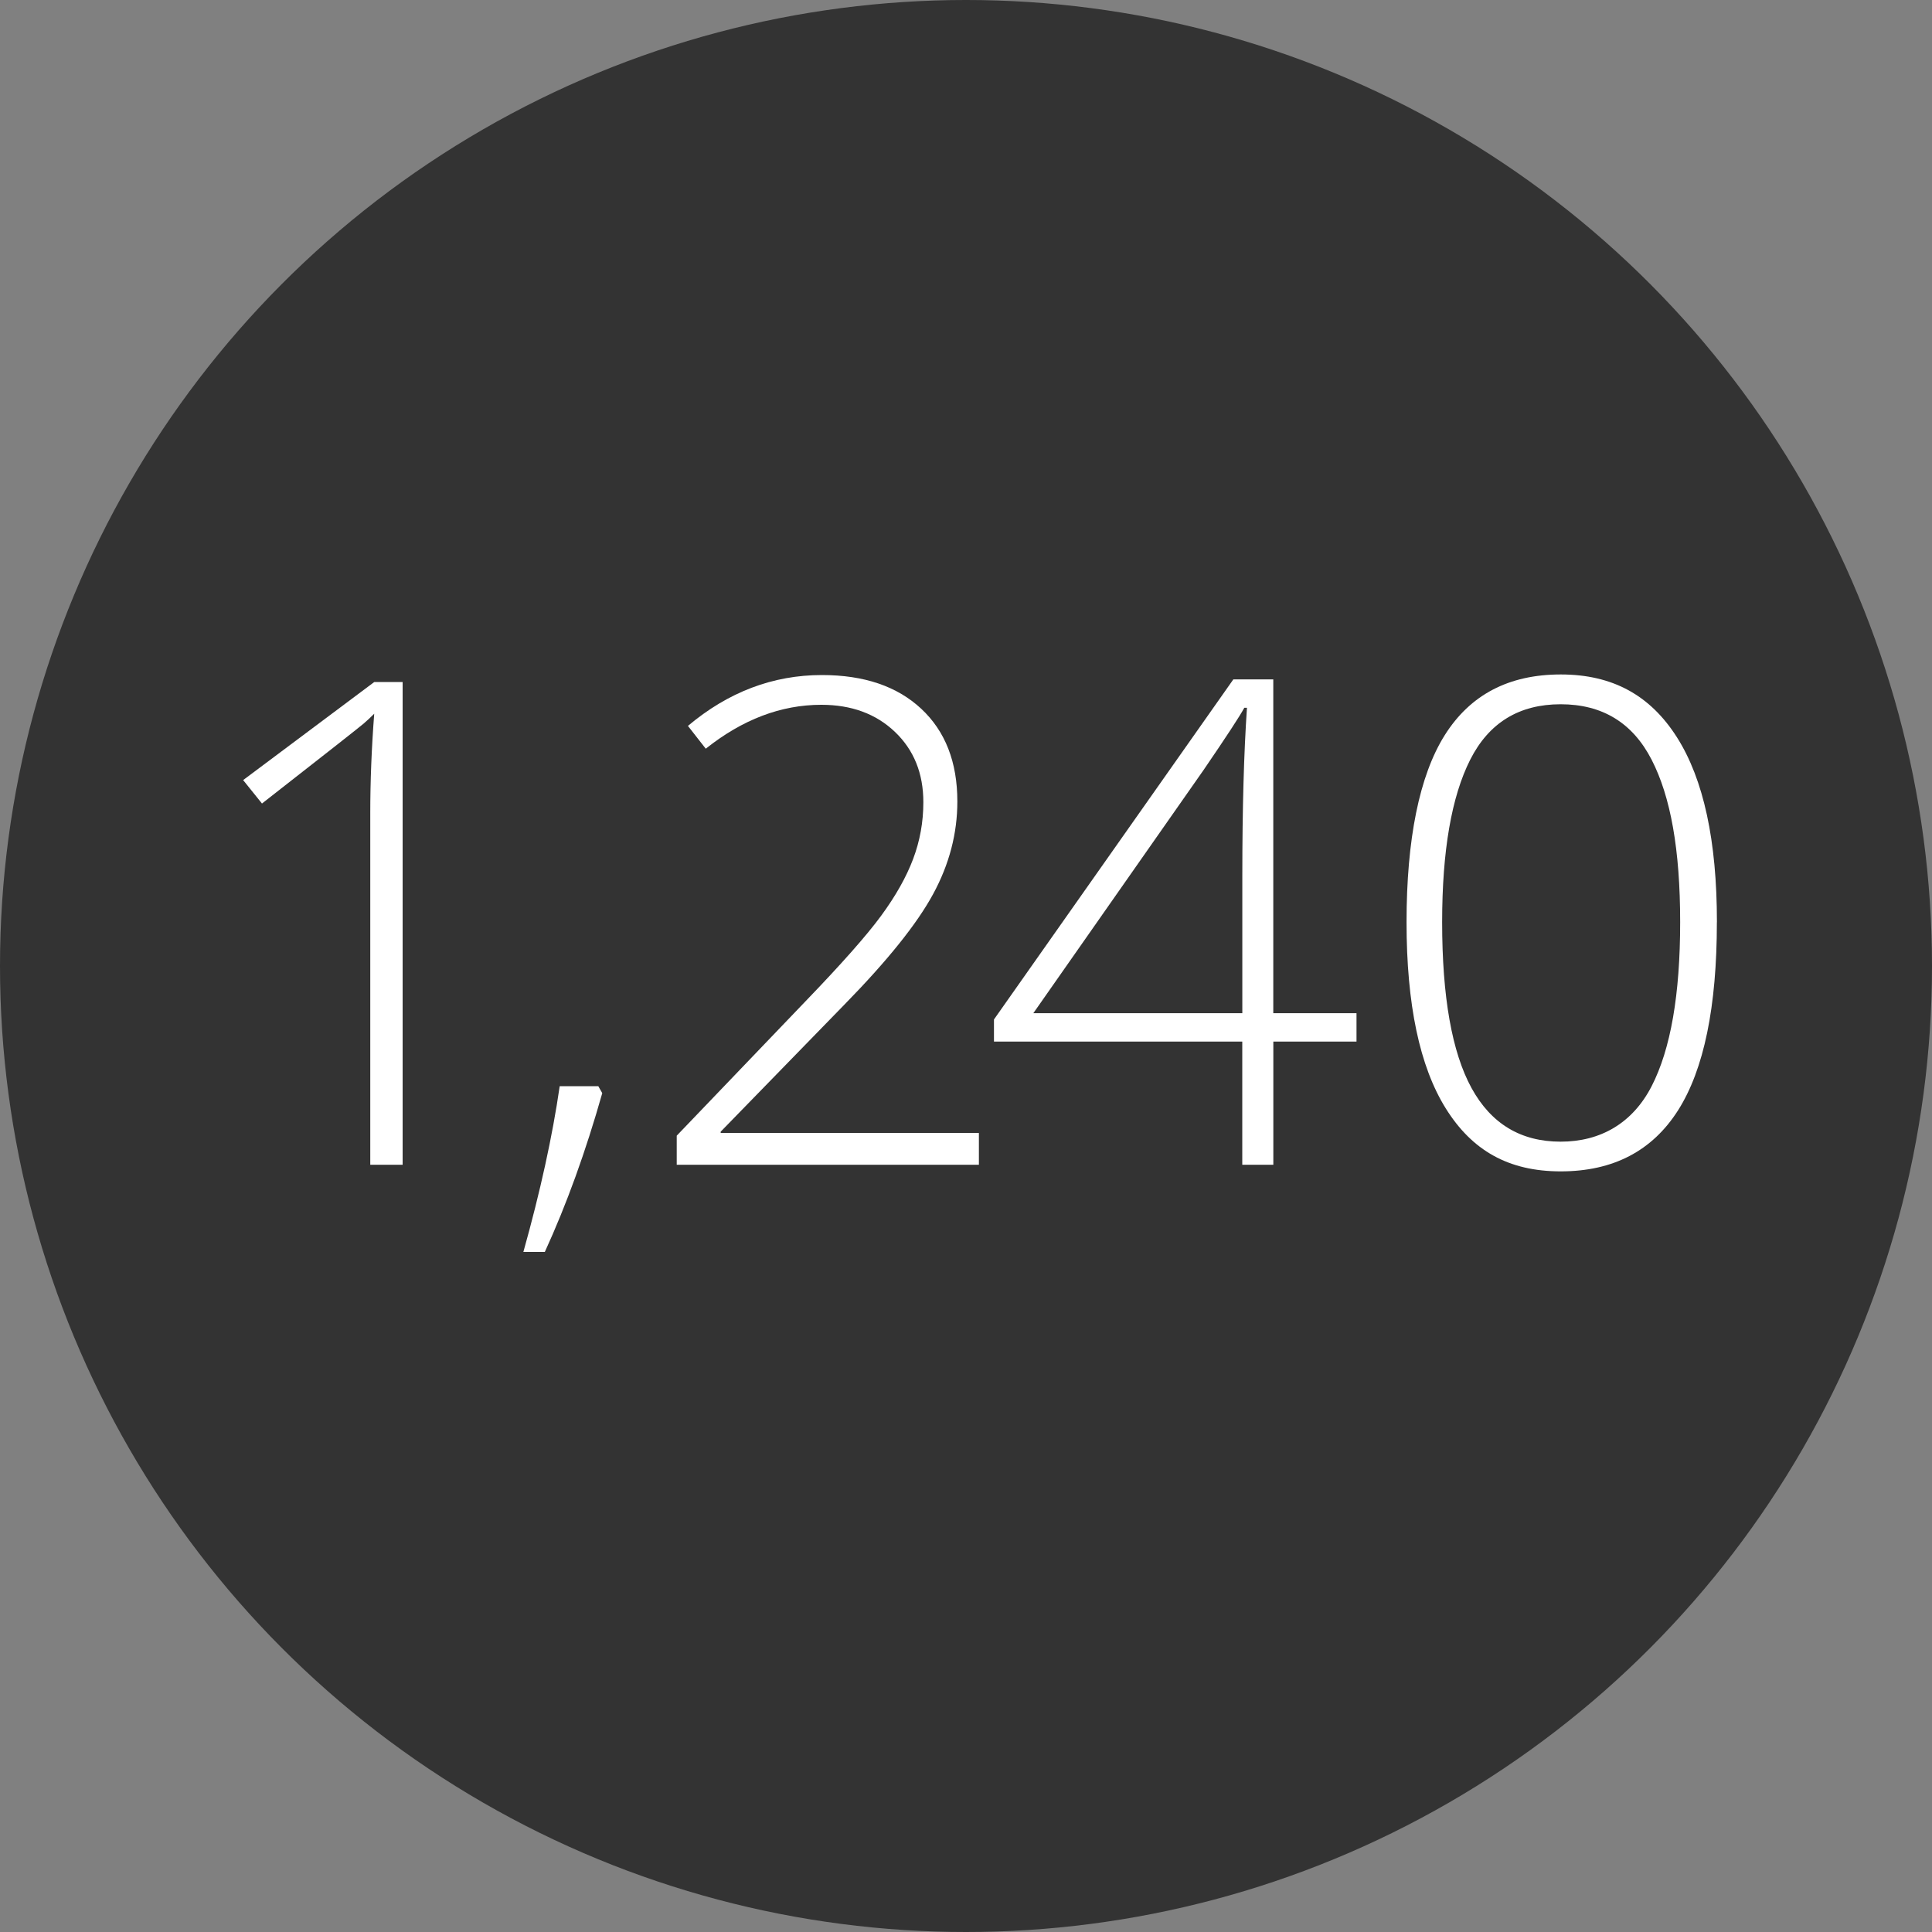
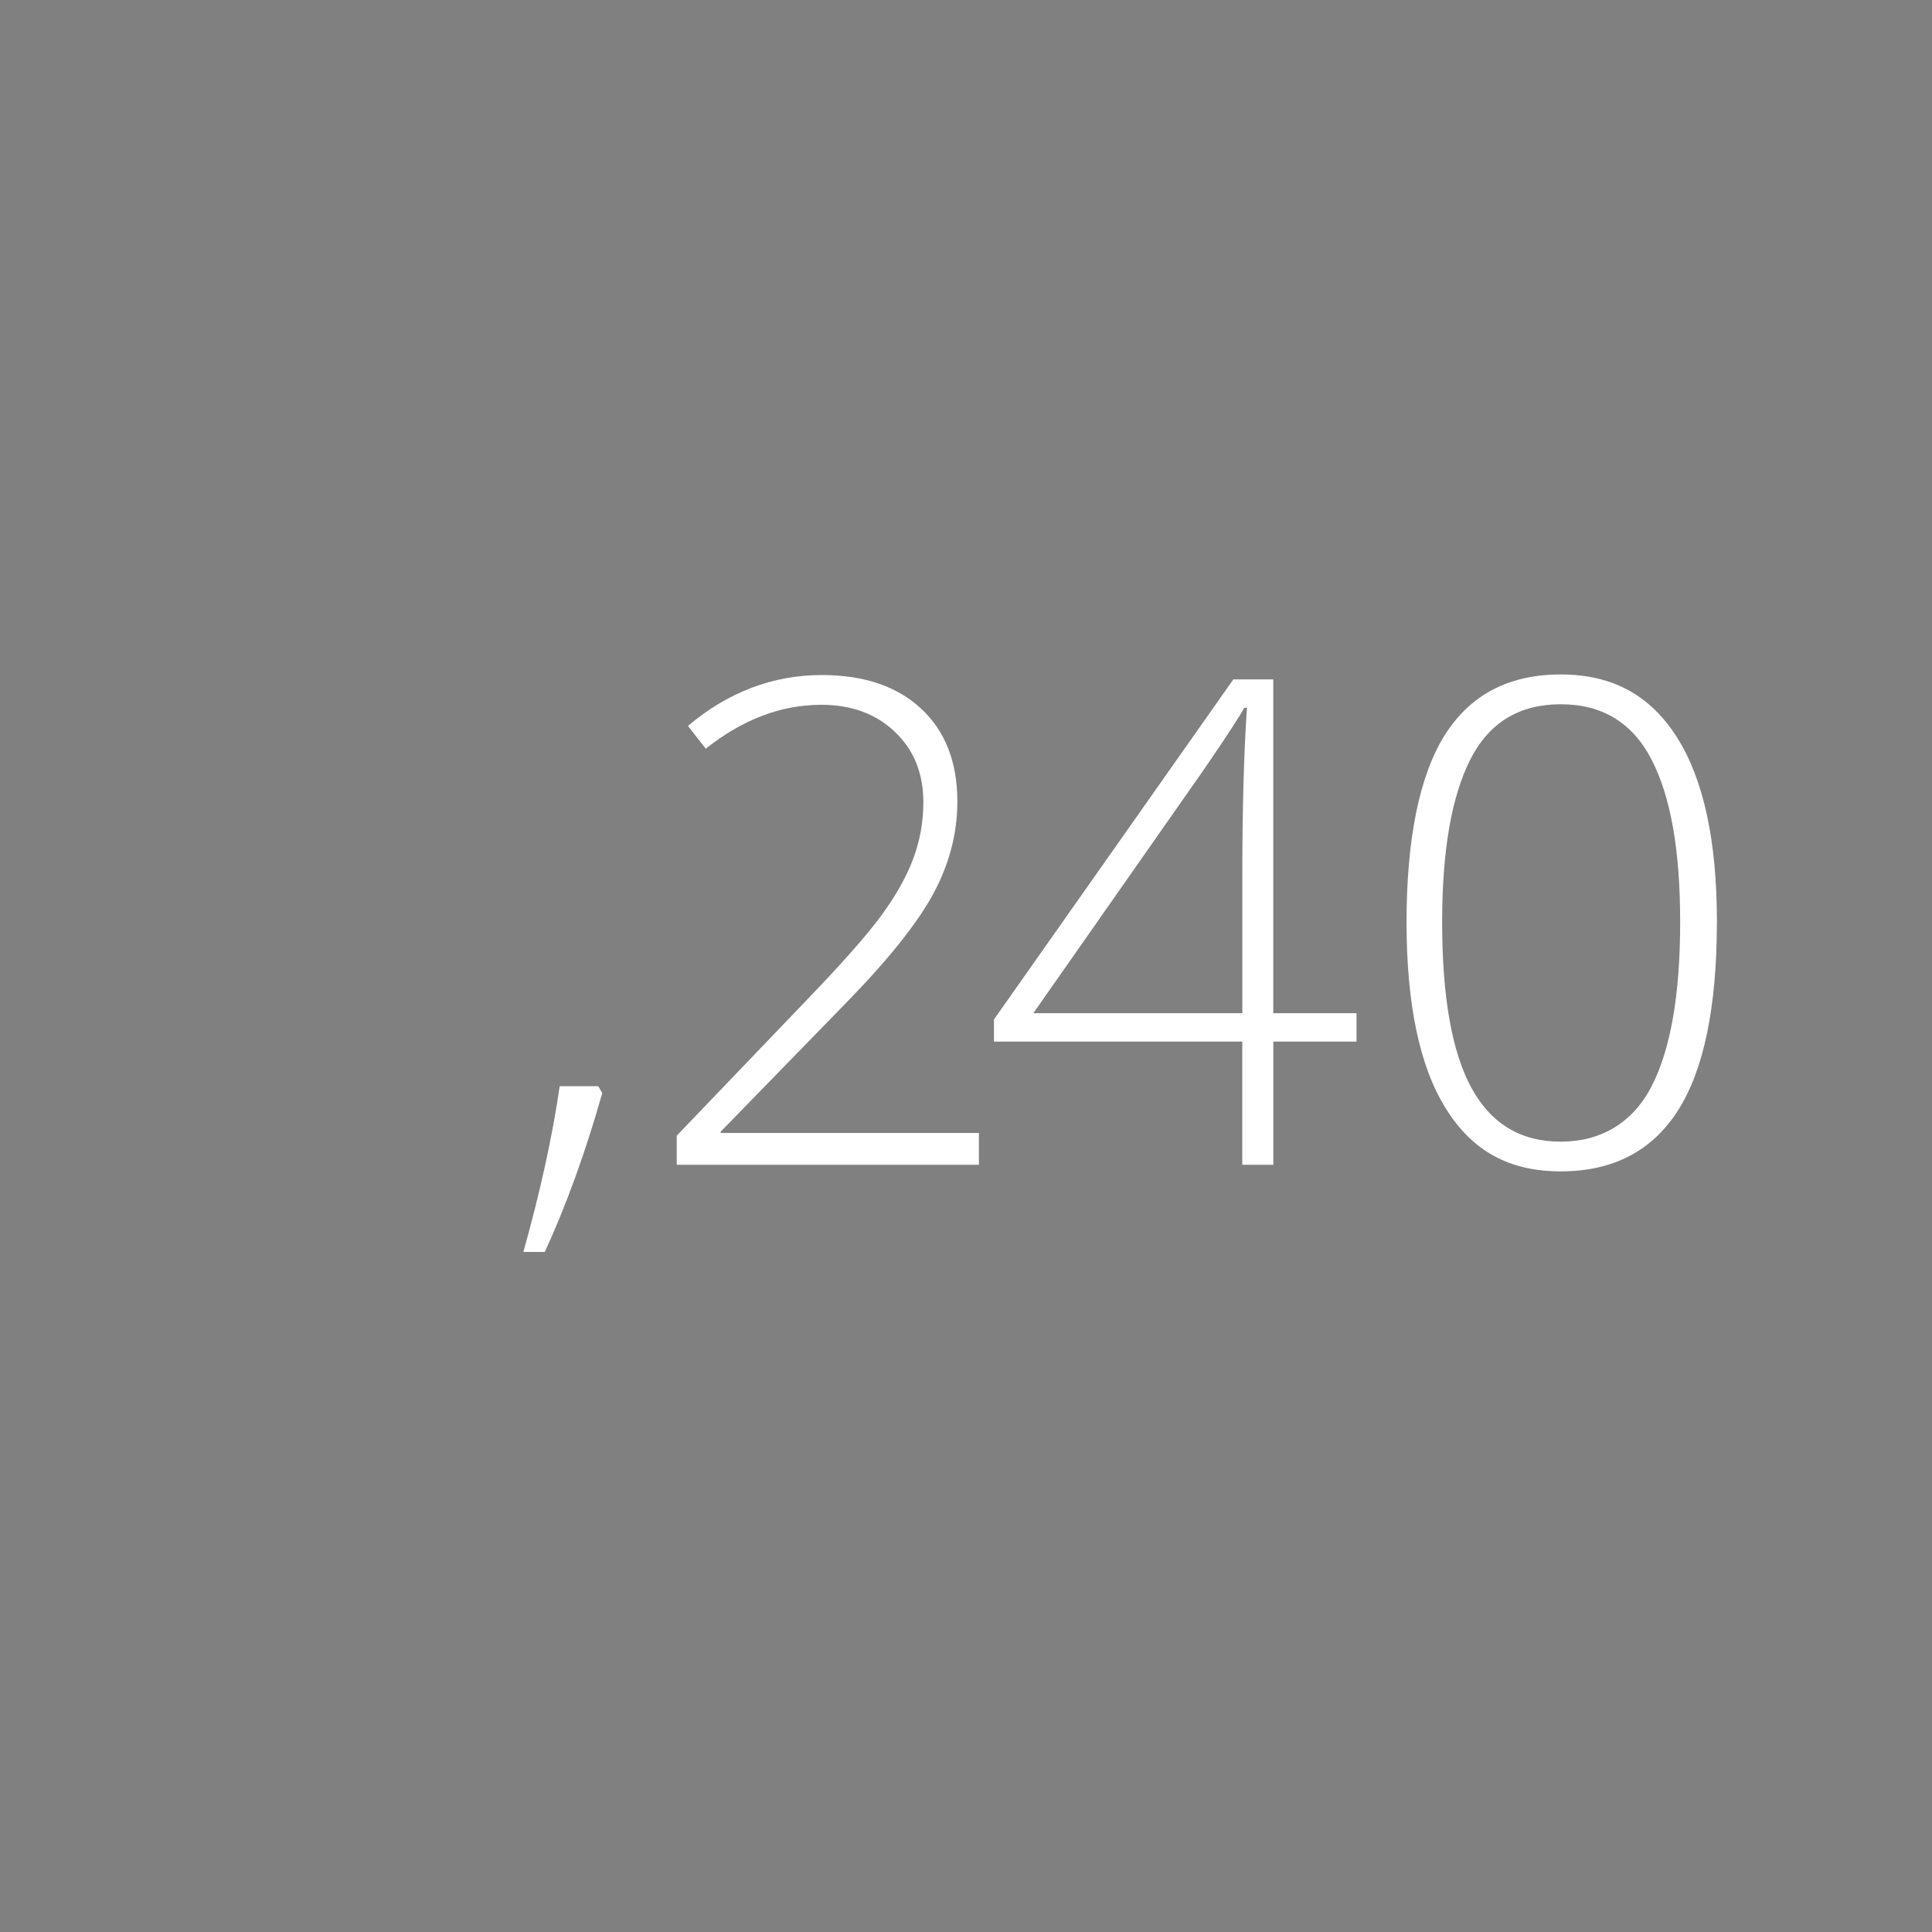
<svg xmlns="http://www.w3.org/2000/svg" id="a" data-name="Layer 1" width="400" height="400" viewBox="0 0 400 400">
  <rect x="0" y="0" width="400" height="400" fill="#808080" stroke="none" />
-   <circle cx="200" cy="200" r="200" fill="#333" />
  <g>
-     <path d="m83.36,241.15h-6.7v-72.8c0-6.61.27-13.47.82-20.58-.68.68-1.39,1.34-2.12,1.98-.73.64-7.77,6.18-21.12,16.61l-3.9-4.85,27.14-20.3h5.88v99.94Z" fill="#fff" />
    <path d="m123.87,224.88l.82,1.44c-3.42,12.08-7.38,23.04-11.89,32.88h-4.44c3.51-12.53,6.02-23.97,7.52-34.32h8Z" fill="#fff" />
    <path d="m202.66,241.15h-62.55v-6.02l26.59-27.75c7.47-7.75,12.71-13.67,15.72-17.77s5.22-8.02,6.63-11.76c1.41-3.74,2.12-7.66,2.12-11.76,0-5.97-1.96-10.82-5.88-14.56-3.92-3.74-9-5.61-15.24-5.61-8.34,0-16.32,3.03-23.93,9.09l-3.69-4.72c8.34-7.02,17.59-10.53,27.75-10.53,8.7,0,15.55,2.32,20.54,6.97s7.49,11.05,7.49,19.21c0,6.61-1.67,13-5.02,19.17-3.35,6.18-9.47,13.8-18.35,22.87l-25.63,26.32v.27h53.46v6.56Z" fill="#fff" />
    <path d="m280.86,215.65h-17.23v25.5h-6.43v-25.5h-51.41v-4.58l49.56-70.41h8.27v69.11h17.23v5.88Zm-23.65-5.88v-28.57c0-13.76.32-25.32.96-34.66h-.55c-.91,1.69-3.71,5.97-8.41,12.85l-35.27,50.38h43.27Z" fill="#fff" />
    <path d="m355.46,190.91c0,17.54-2.68,30.53-8.03,38.96-5.36,8.43-13.46,12.65-24.3,12.65s-18.37-4.34-23.79-13.02c-5.42-8.68-8.13-21.54-8.13-38.59s2.63-30.31,7.9-38.69,13.27-12.58,24.03-12.58,18.55,4.34,24.06,13.02c5.51,8.68,8.27,21.43,8.27,38.25Zm-56.88,0c0,15.49,2.03,26.95,6.08,34.35,4.06,7.41,10.21,11.11,18.46,11.11s14.89-3.83,18.83-11.48c3.94-7.66,5.91-18.98,5.91-33.97s-1.97-25.98-5.91-33.63c-3.94-7.66-10.22-11.48-18.83-11.48s-14.86,3.83-18.73,11.48c-3.87,7.66-5.81,18.87-5.81,33.63Z" fill="#fff" />
  </g>
</svg>